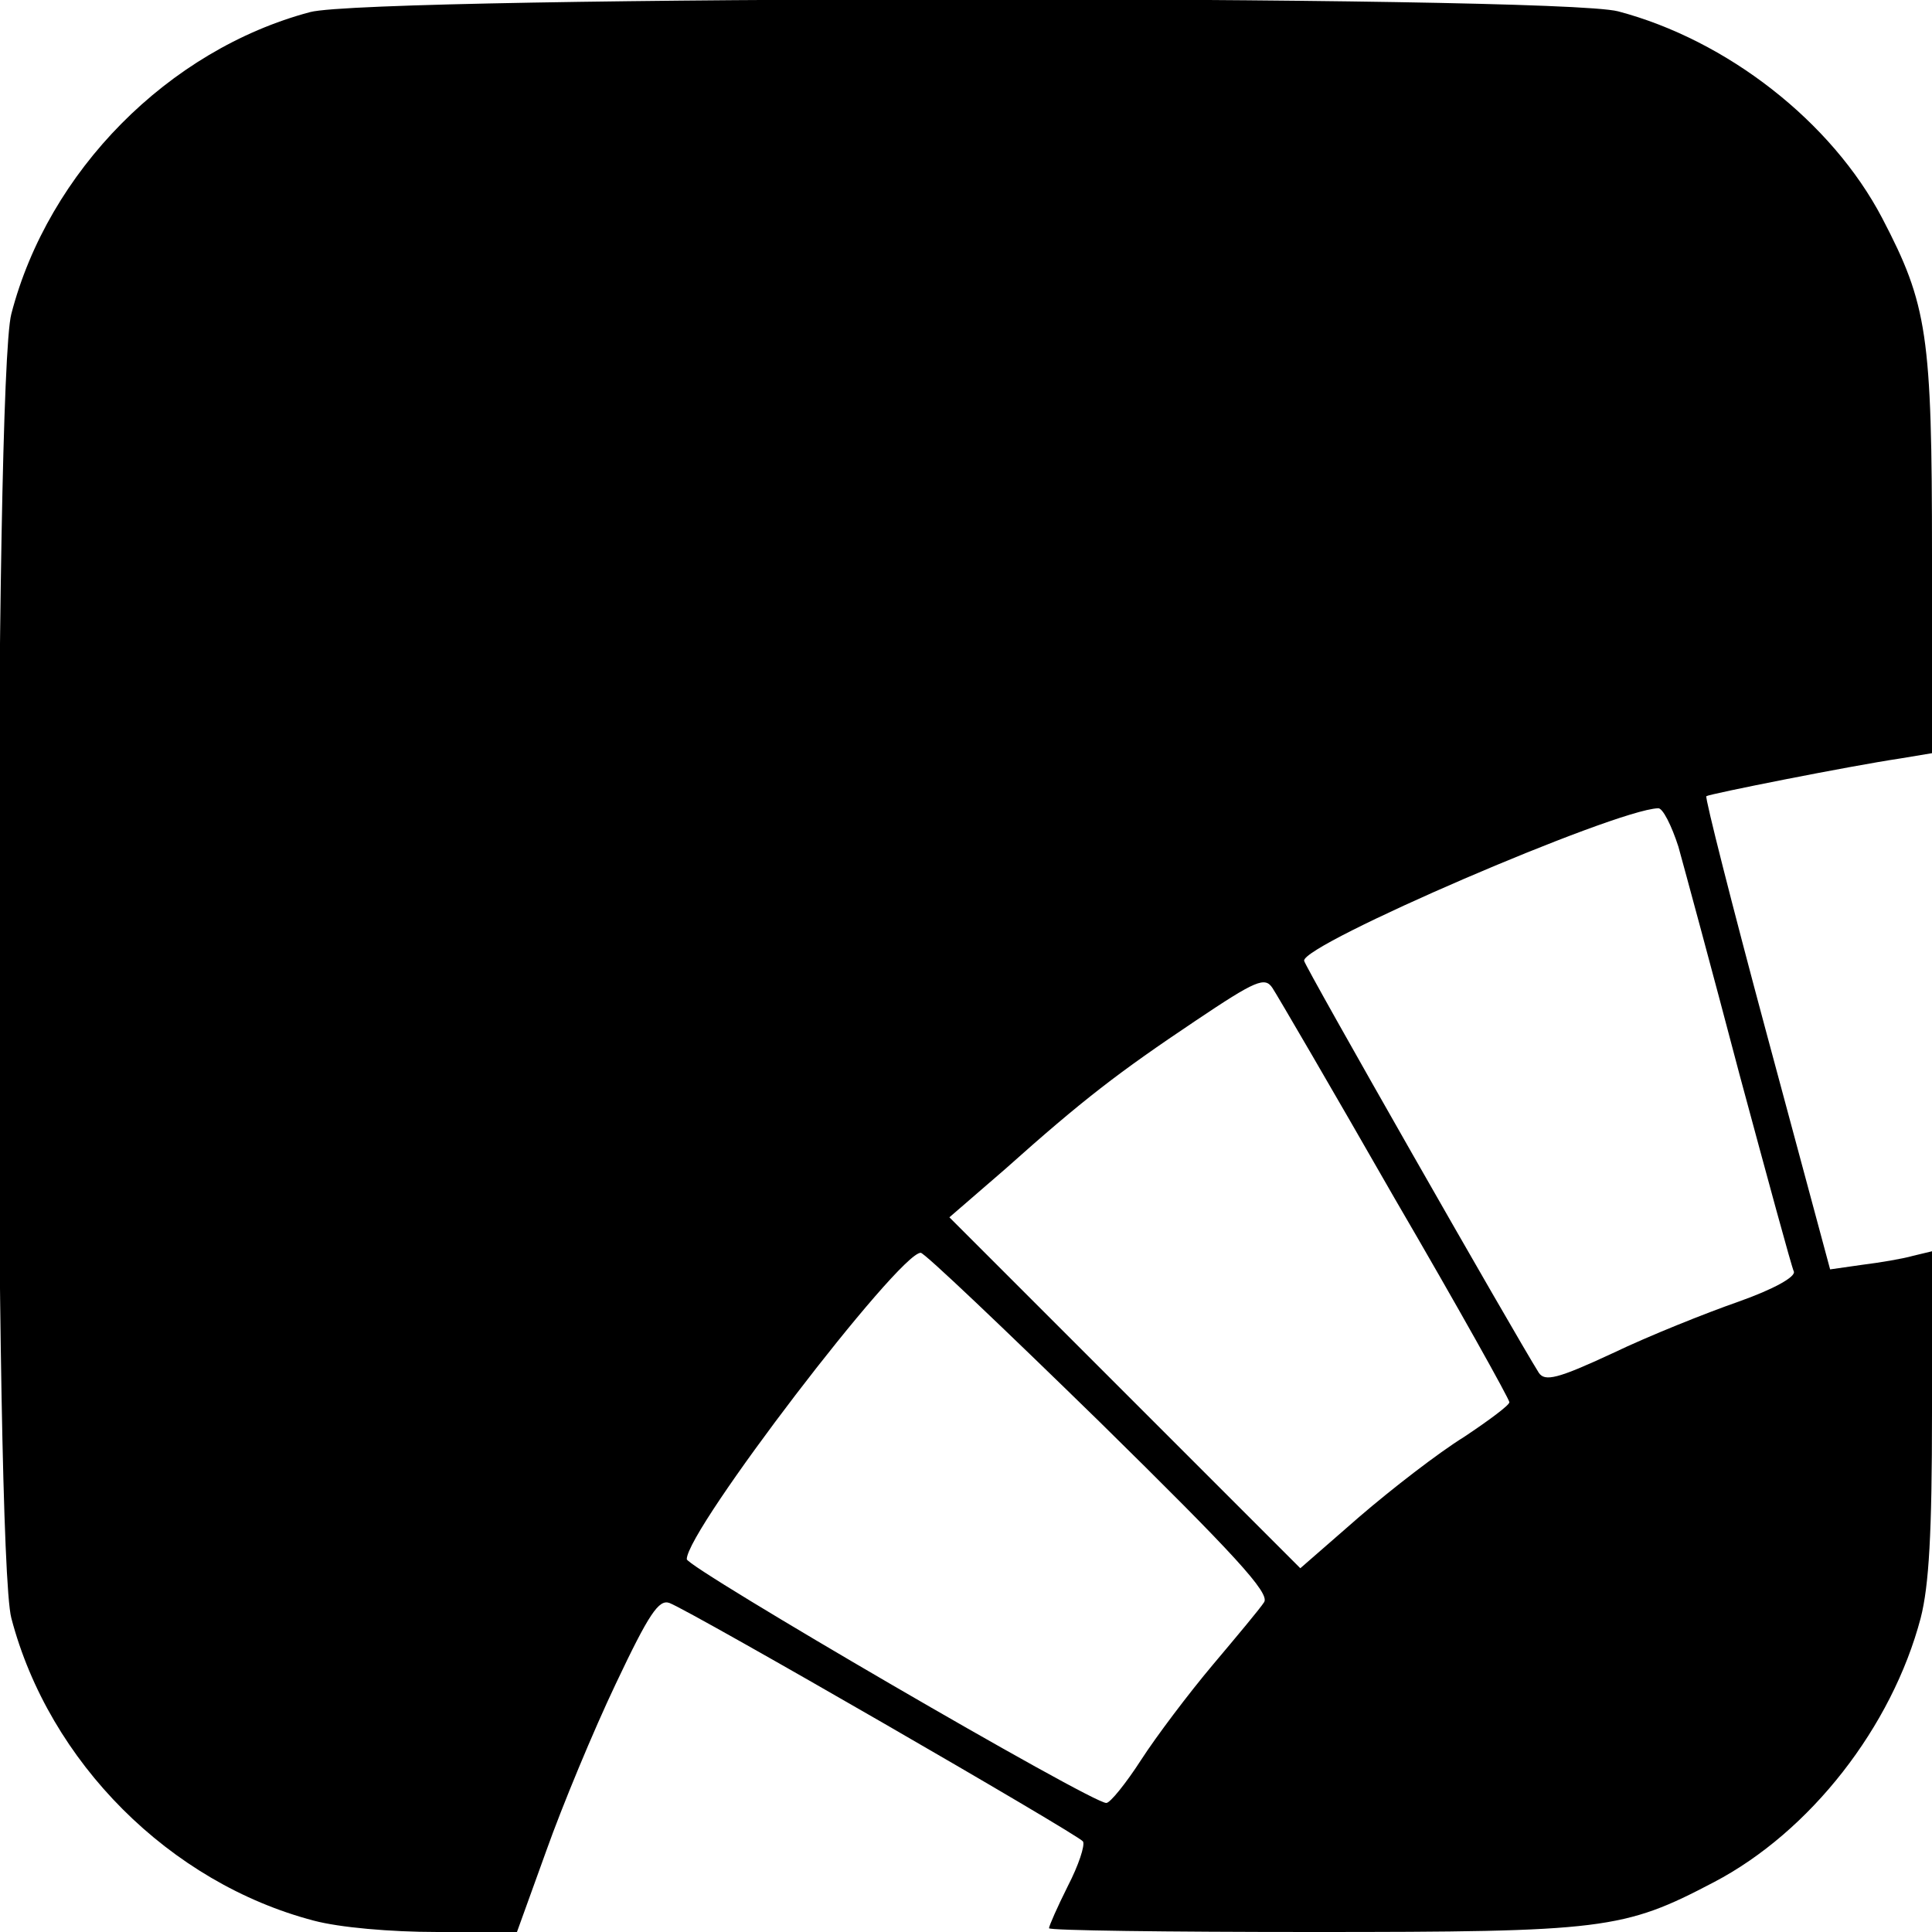
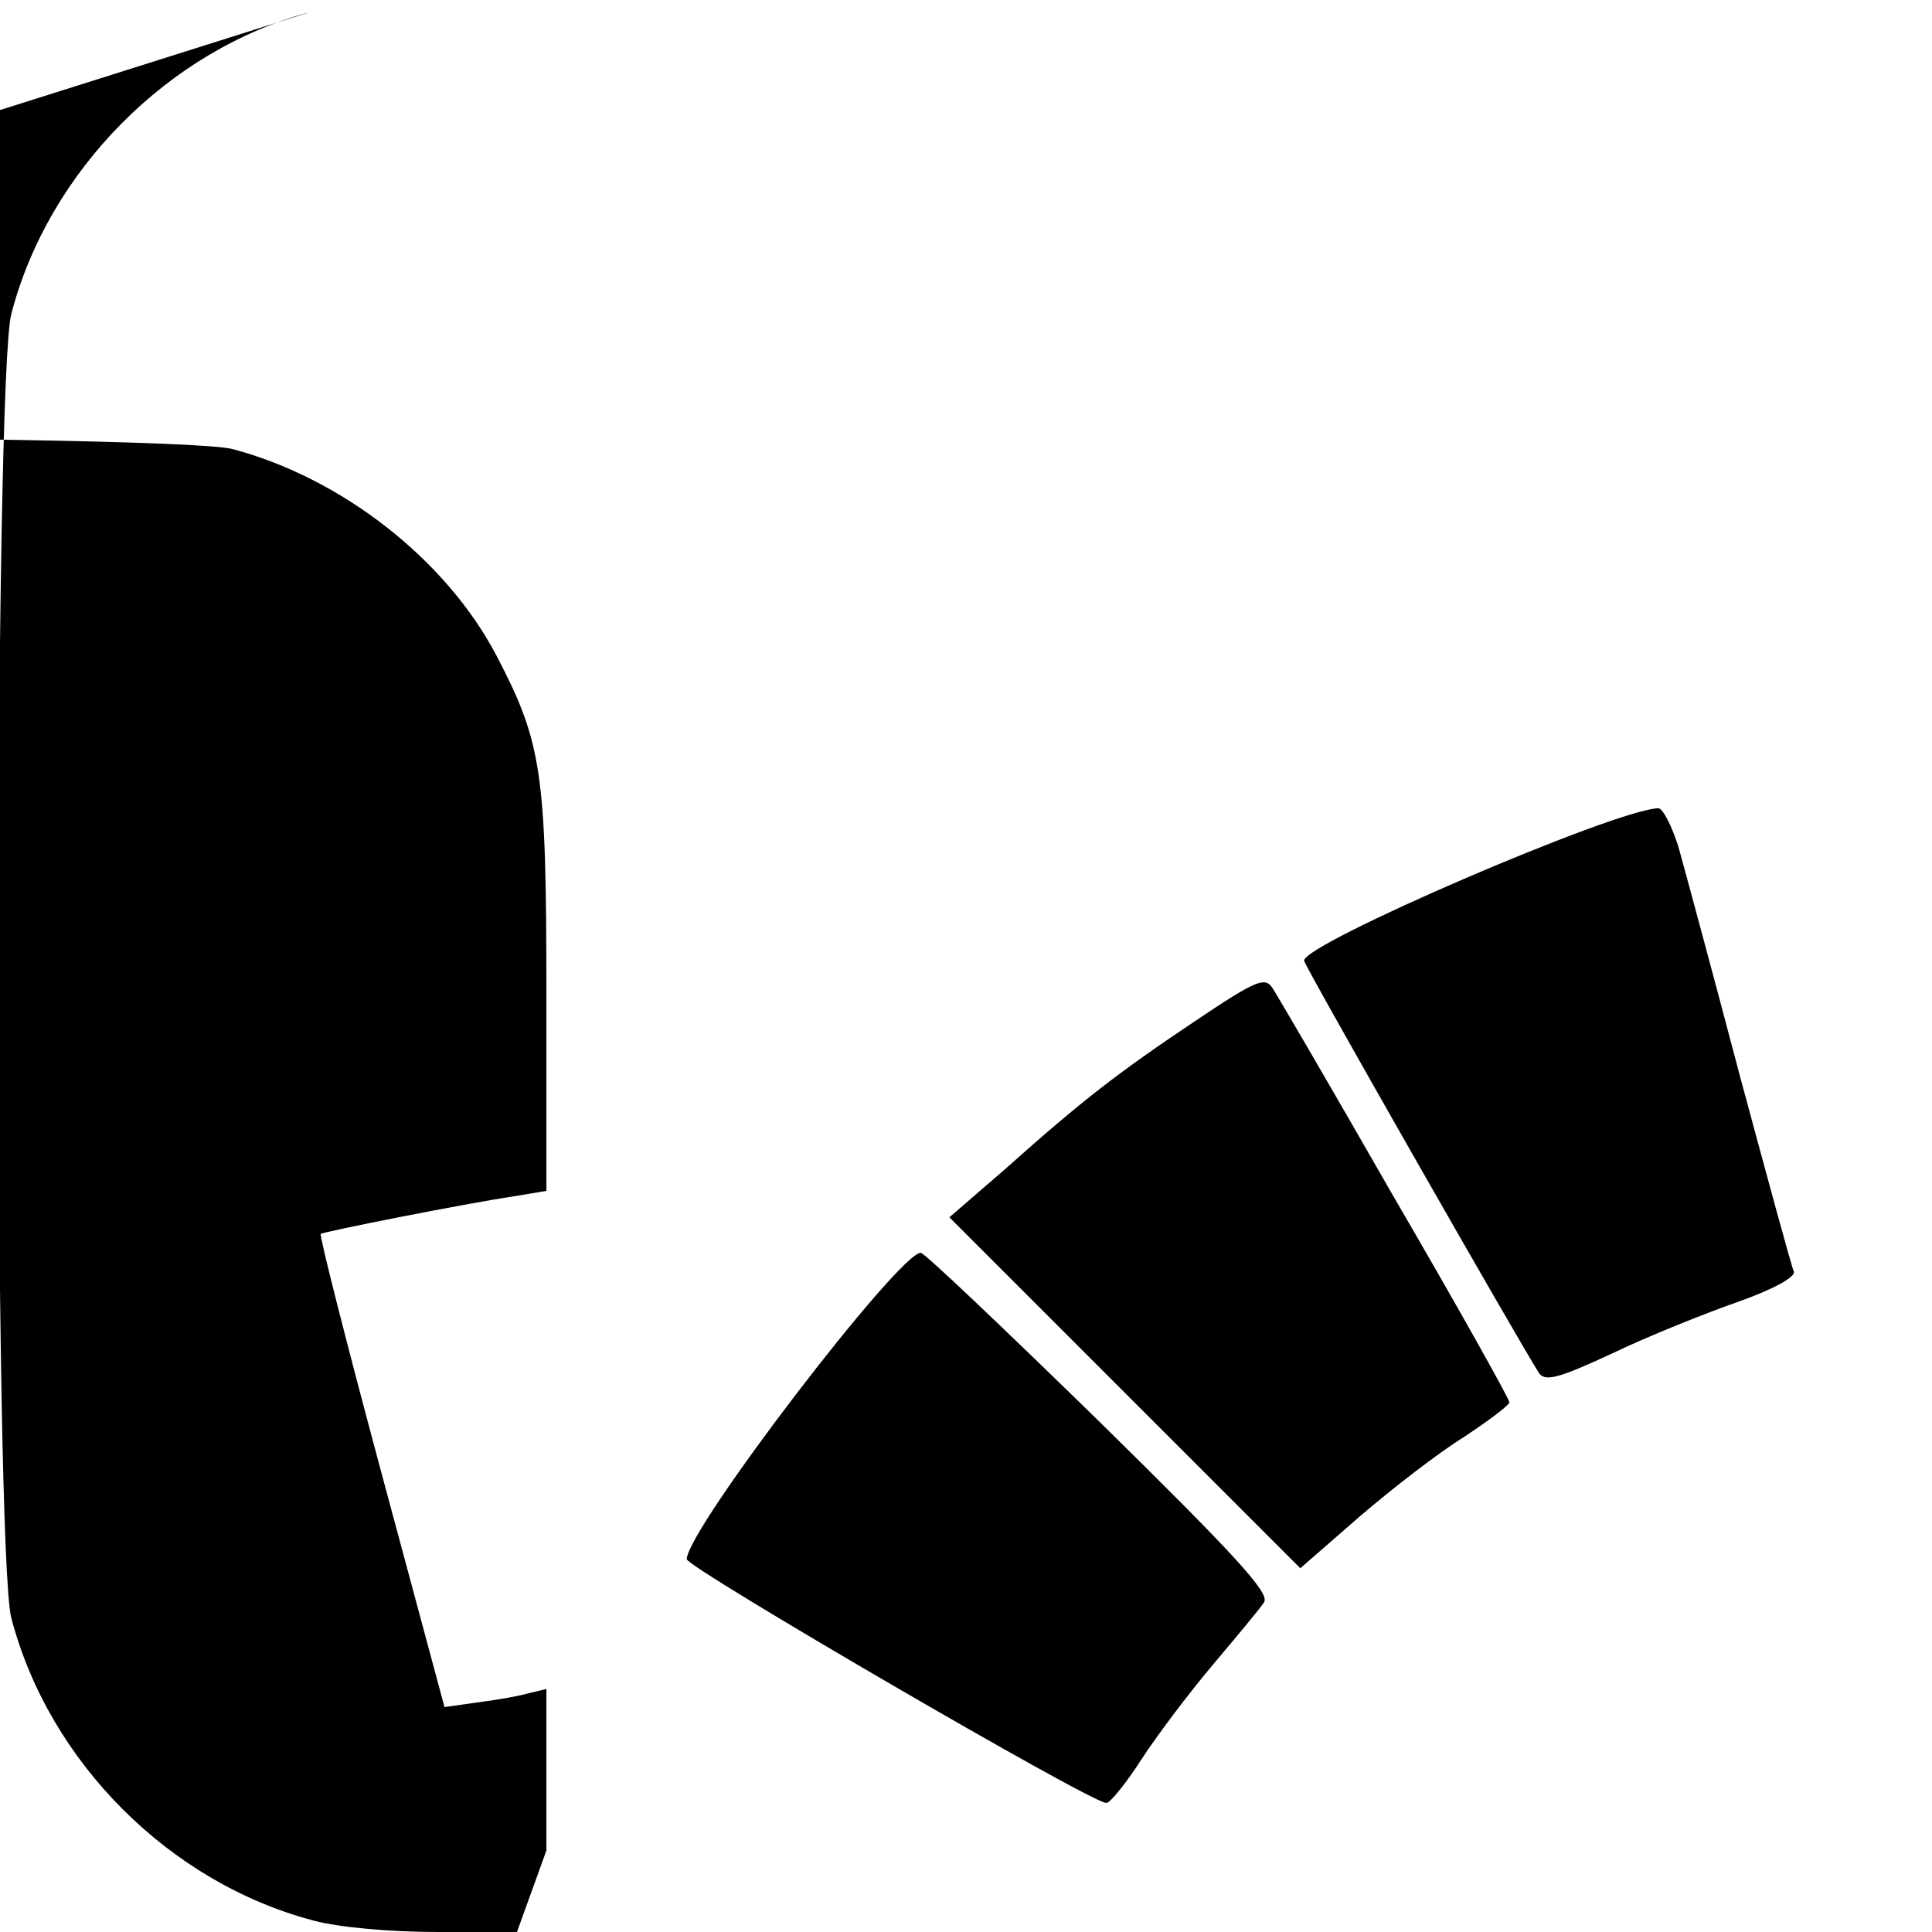
<svg xmlns="http://www.w3.org/2000/svg" version="1.0" width="256pt" height="256pt" viewBox="0 0 256 256" preserveAspectRatio="xMidYMid meet">
  <g transform="translate(0,256) scale(0.1,-0.1)" fill="#000000" stroke="none">
-     <path d="M411 2544 c-188 -50 -347 -211 -396 -400 -23 -87 -23 -1641 0 -1728 50 -191 210 -351 401 -401 34 -9 101 -15 164 -15 l105 0 39 108 c21 59 62 158 92 221 44 93 57 112 71 107 31 -12 542 -307 548 -316 3 -5 -6 -32 -20 -59 -14 -28 -25 -53 -25 -56 0 -3 157 -5 348 -5 388 0 413 3 533 66 128 67 236 206 274 350 11 43 15 112 15 272 l0 214 -25 -6 c-14 -4 -44 -9 -68 -12 l-42 -6 -84 312 c-46 171 -82 313 -80 315 4 3 190 40 257 50 l42 7 0 262 c0 293 -6 332 -66 447 -67 128 -206 236 -350 274 -85 22 -1650 21 -1733 -1z m1813 -1106 c8 -29 45 -165 81 -302 37 -137 69 -255 72 -261 2 -7 -26 -23 -74 -40 -43 -15 -118 -45 -166 -68 -73 -34 -90 -38 -98 -26 -32 51 -311 540 -311 546 -2 22 411 200 469 202 6 1 18 -23 27 -51z m-376 -466 c84 -144 152 -266 152 -270 0 -4 -27 -24 -60 -46 -34 -21 -96 -69 -139 -106 l-78 -68 -232 232 -233 233 74 64 c103 92 150 128 253 197 79 53 91 58 101 43 6 -9 79 -134 162 -279z m-391 -296 c179 -176 226 -227 218 -239 -5 -8 -36 -45 -68 -83 -32 -38 -75 -95 -95 -126 -20 -31 -41 -57 -46 -57 -17 -2 -556 312 -556 323 0 39 281 406 310 406 5 0 111 -101 237 -224z" />
+     <path d="M411 2544 c-188 -50 -347 -211 -396 -400 -23 -87 -23 -1641 0 -1728 50 -191 210 -351 401 -401 34 -9 101 -15 164 -15 l105 0 39 108 l0 214 -25 -6 c-14 -4 -44 -9 -68 -12 l-42 -6 -84 312 c-46 171 -82 313 -80 315 4 3 190 40 257 50 l42 7 0 262 c0 293 -6 332 -66 447 -67 128 -206 236 -350 274 -85 22 -1650 21 -1733 -1z m1813 -1106 c8 -29 45 -165 81 -302 37 -137 69 -255 72 -261 2 -7 -26 -23 -74 -40 -43 -15 -118 -45 -166 -68 -73 -34 -90 -38 -98 -26 -32 51 -311 540 -311 546 -2 22 411 200 469 202 6 1 18 -23 27 -51z m-376 -466 c84 -144 152 -266 152 -270 0 -4 -27 -24 -60 -46 -34 -21 -96 -69 -139 -106 l-78 -68 -232 232 -233 233 74 64 c103 92 150 128 253 197 79 53 91 58 101 43 6 -9 79 -134 162 -279z m-391 -296 c179 -176 226 -227 218 -239 -5 -8 -36 -45 -68 -83 -32 -38 -75 -95 -95 -126 -20 -31 -41 -57 -46 -57 -17 -2 -556 312 -556 323 0 39 281 406 310 406 5 0 111 -101 237 -224z" />
  </g>
</svg>